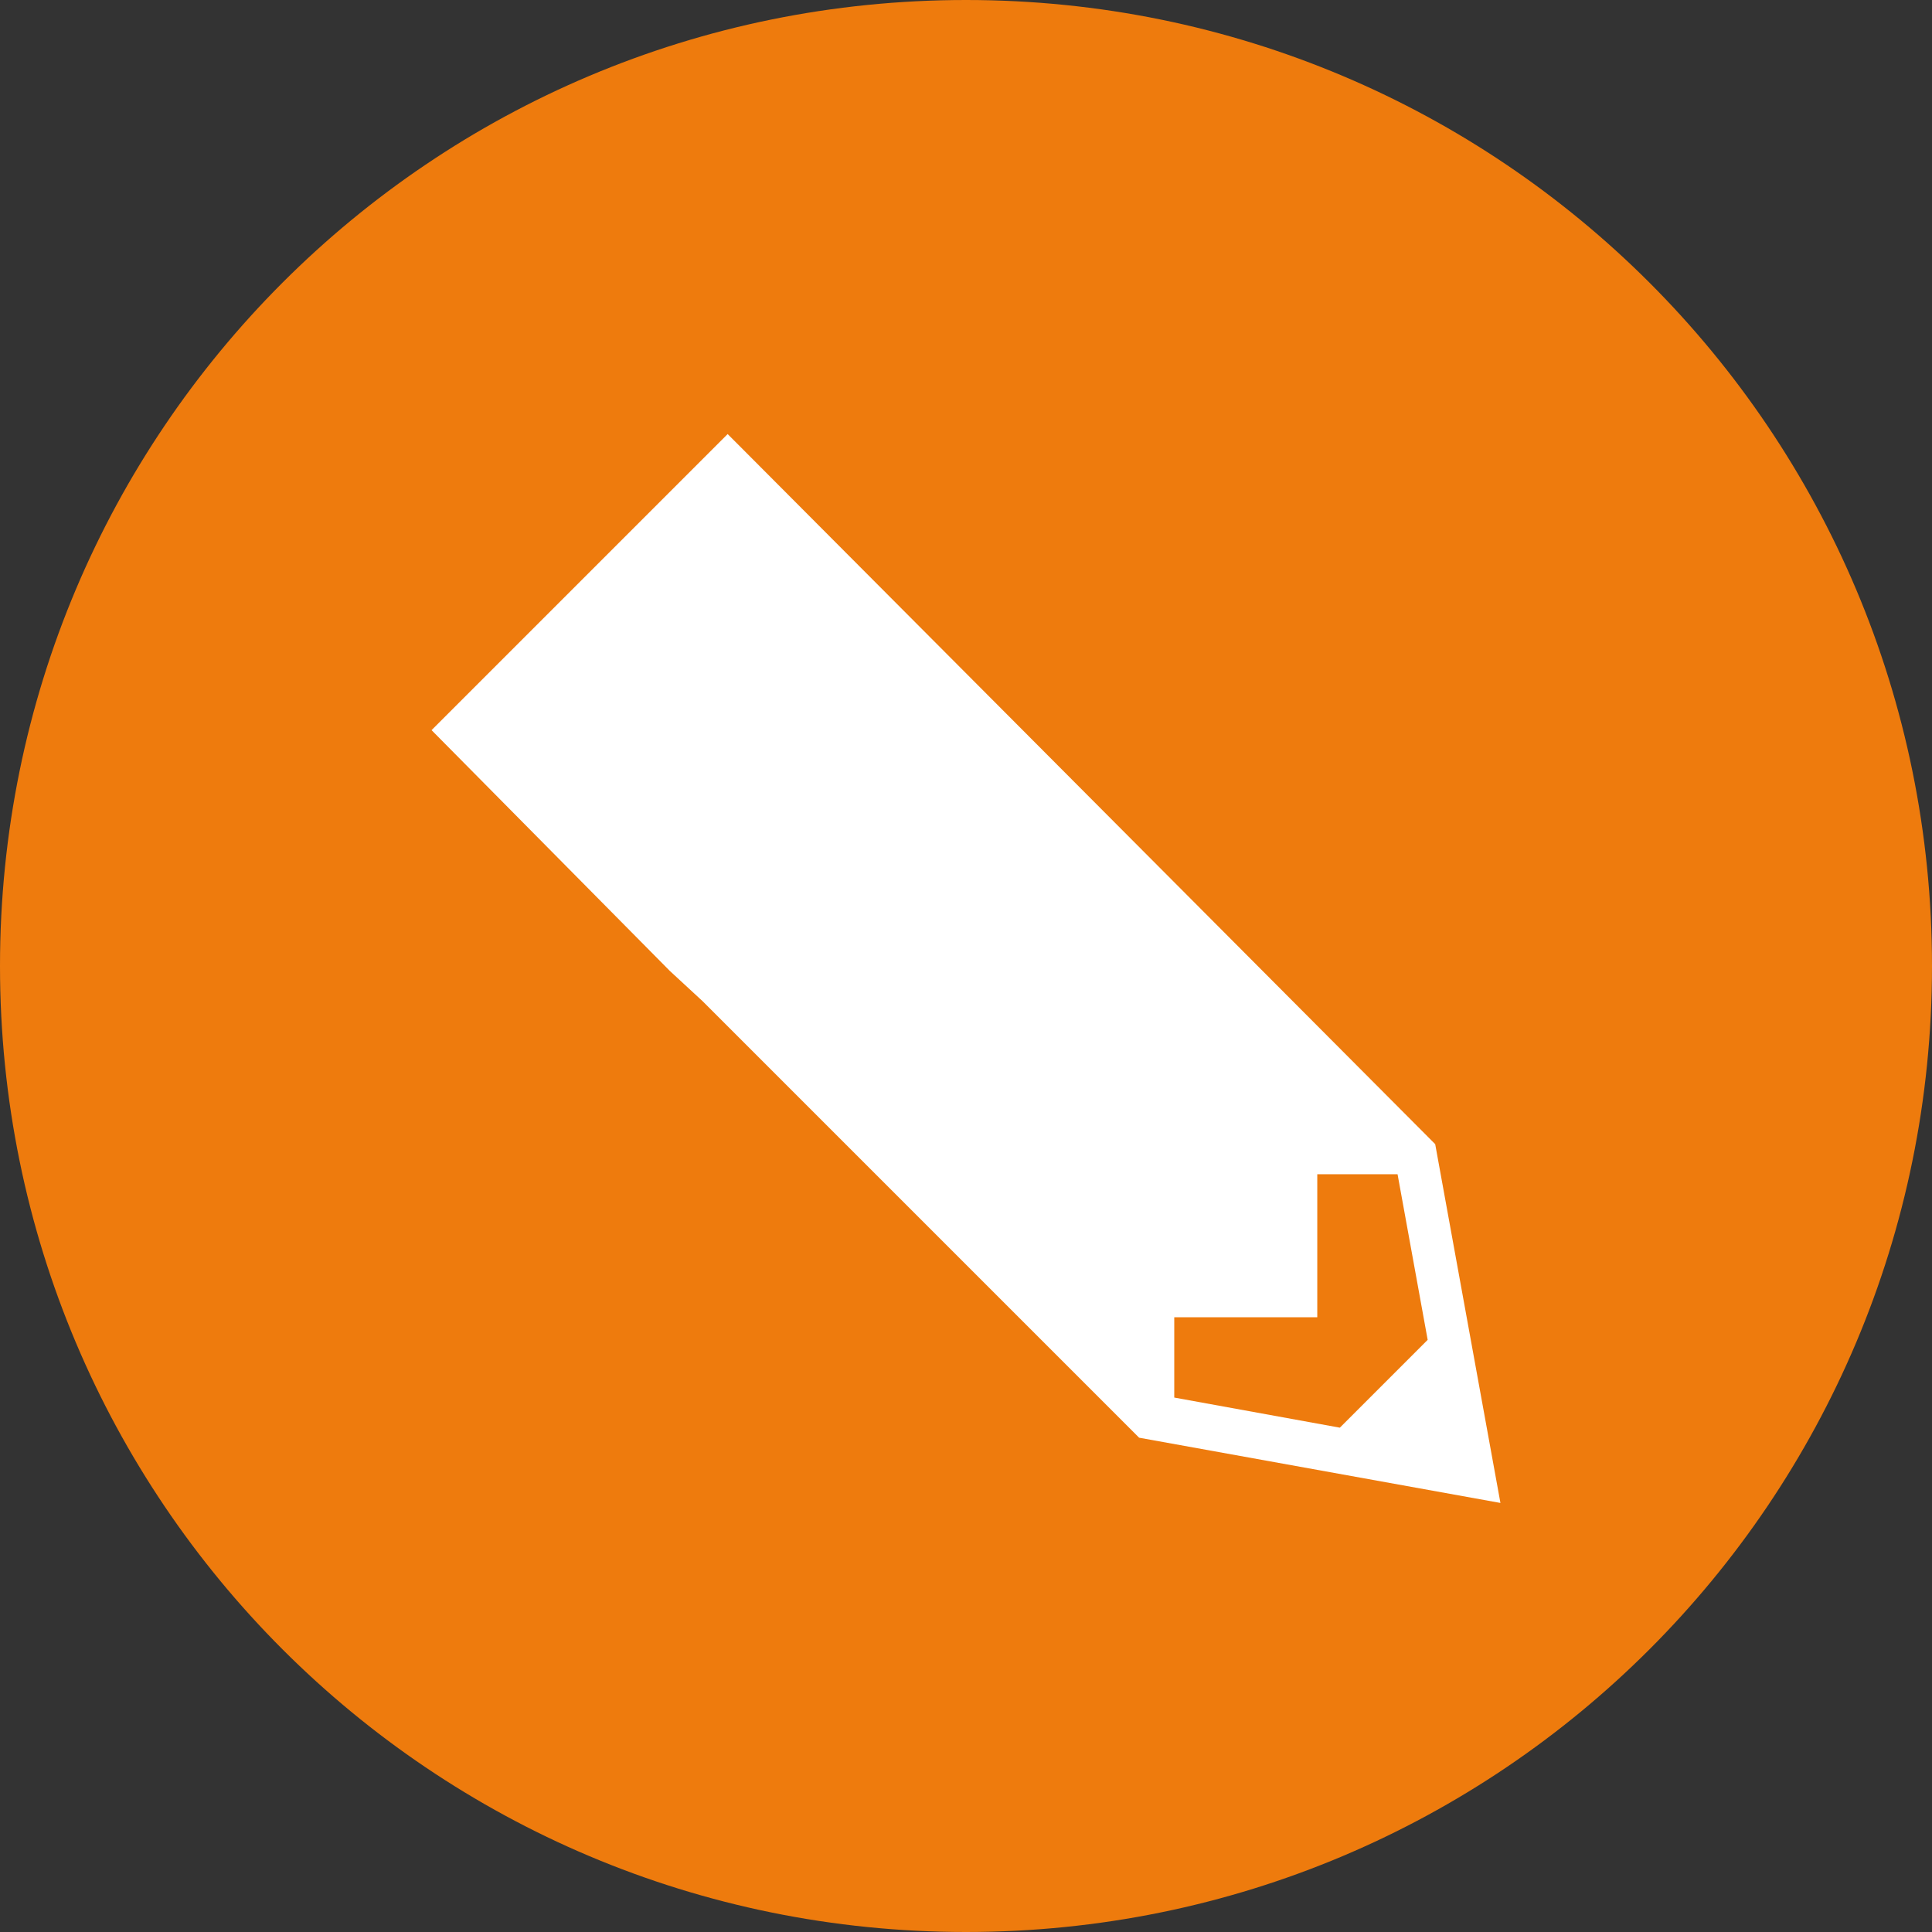
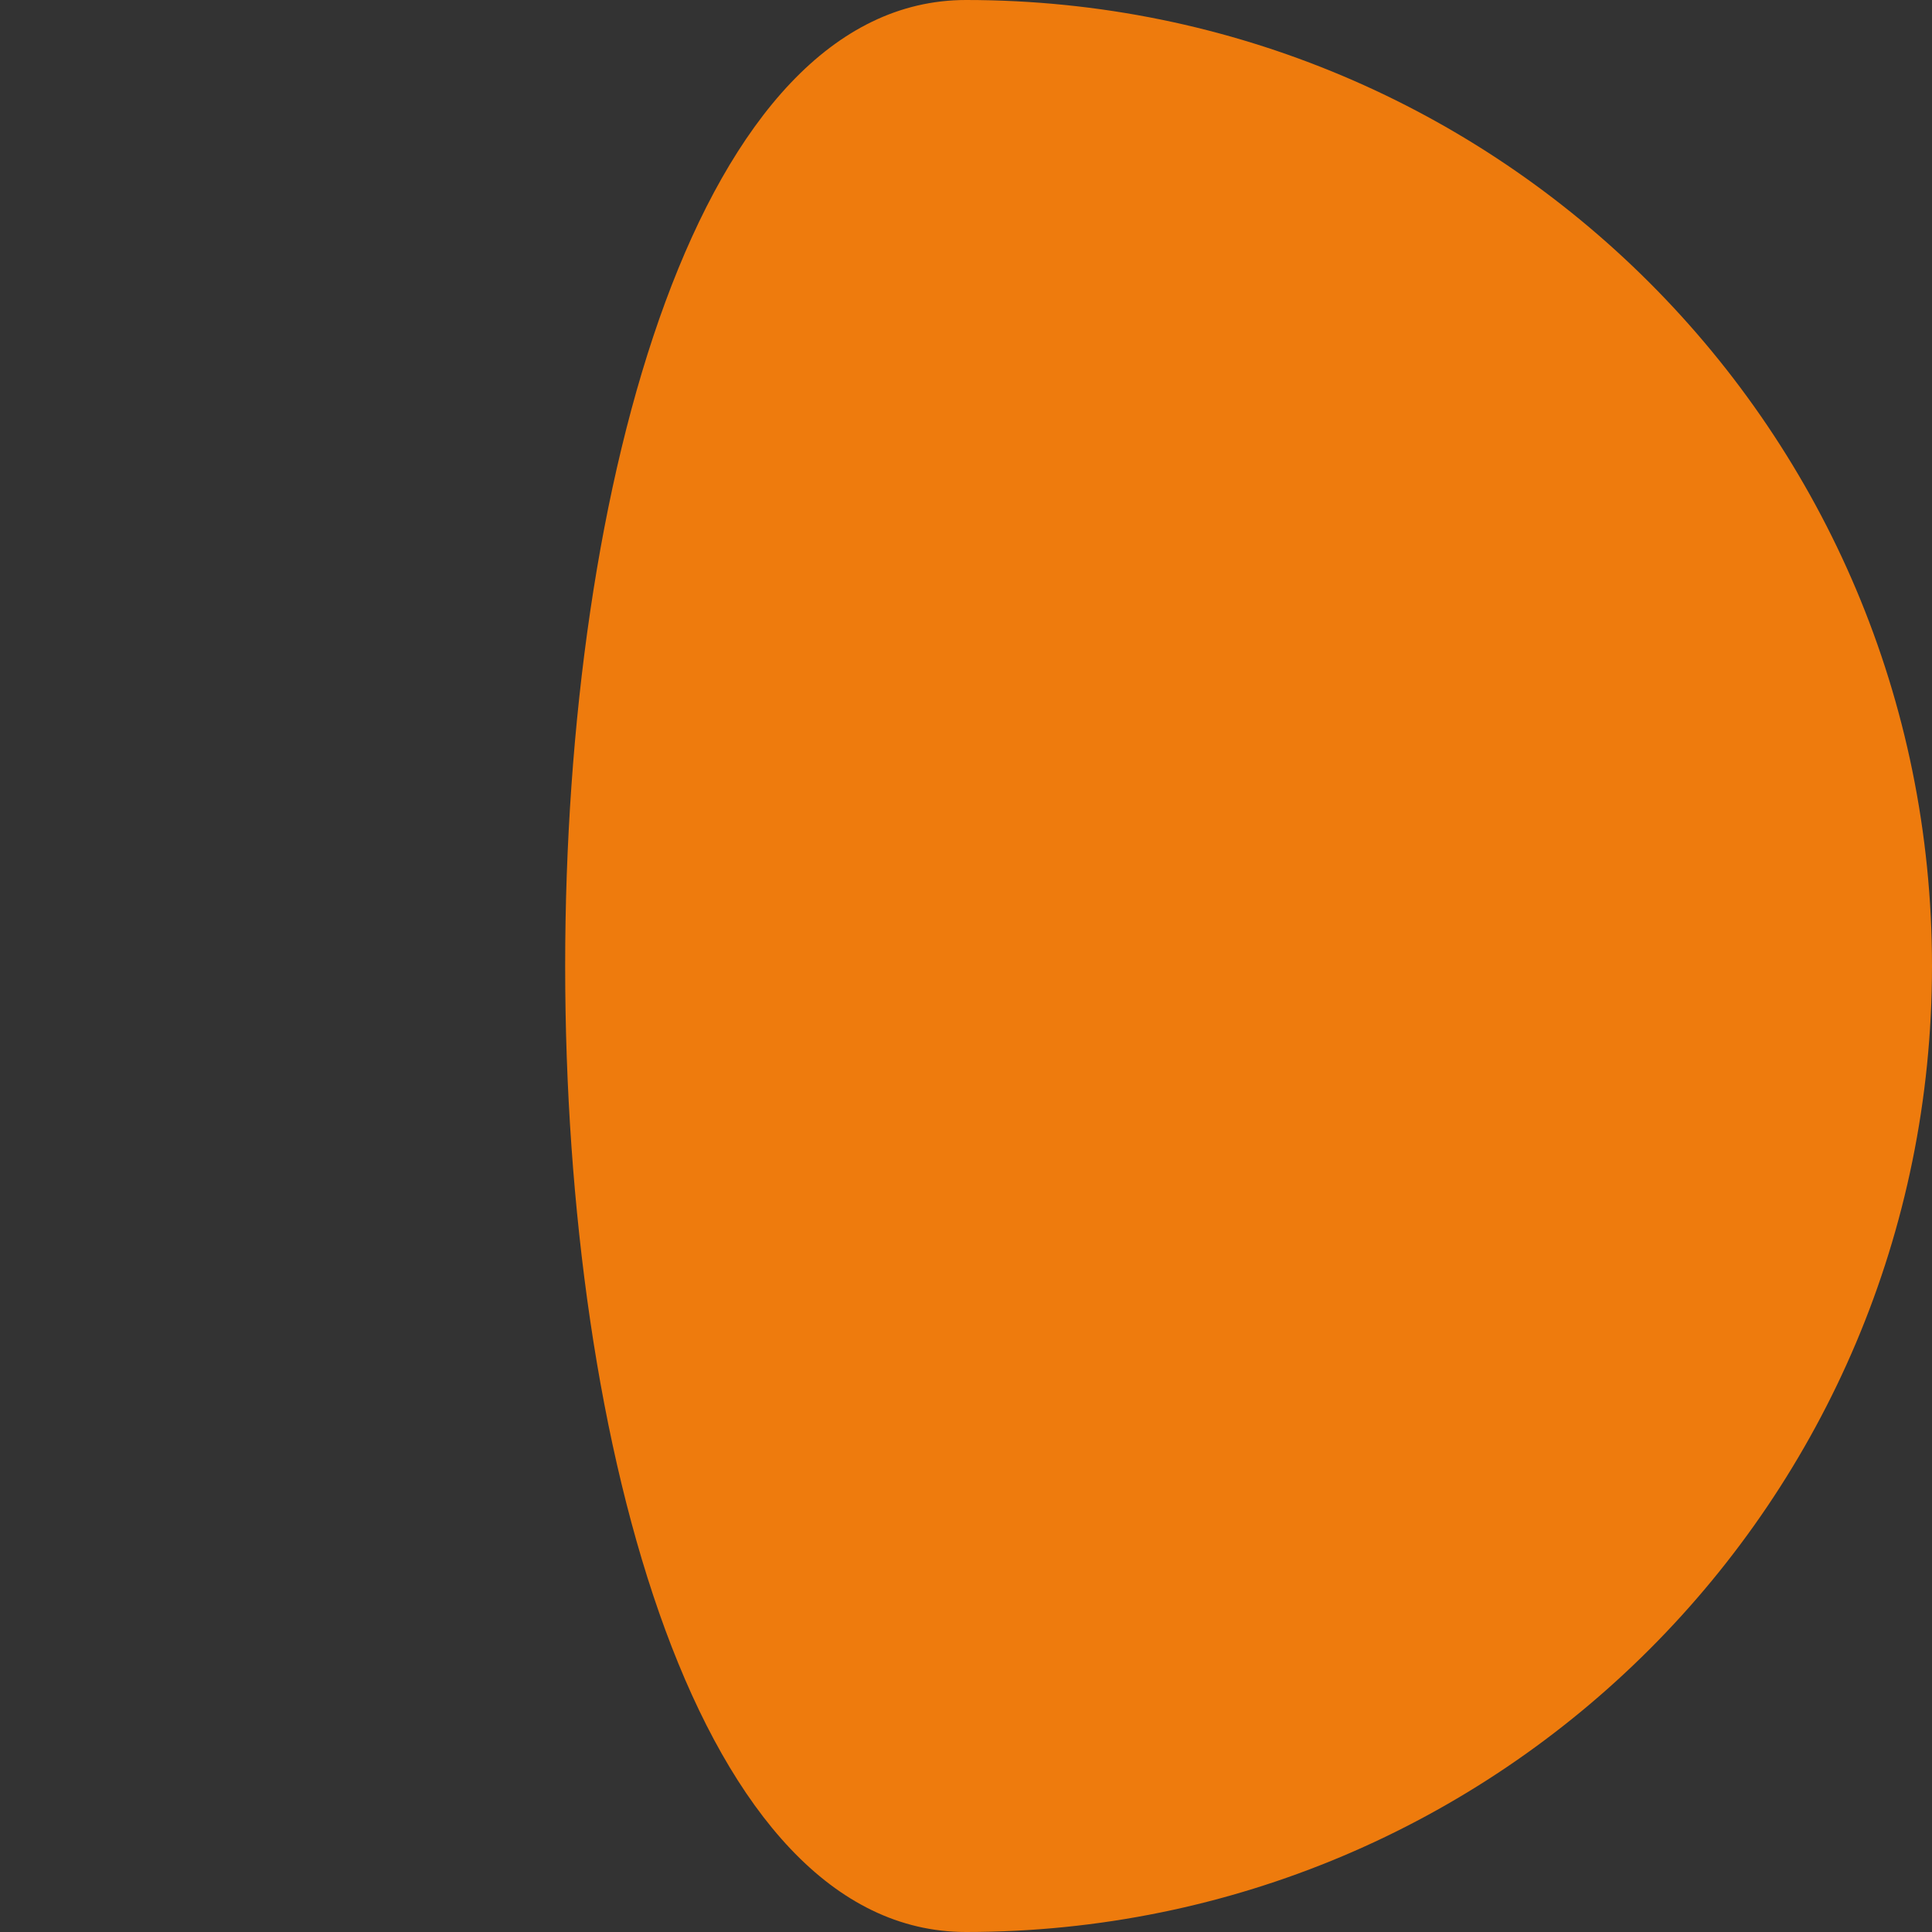
<svg xmlns="http://www.w3.org/2000/svg" version="1.1" id="Layer_1" x="0px" y="0px" width="77px" height="77px" viewBox="0 0 77 77" style="enable-background:new 0 0 77 77;" xml:space="preserve">
  <rect x="0" y="0" width="77" height="77" fill="#333333" stroke="none" />
  <style type="text/css">
	.st0{fill:#EE7B0D;}
	.st1{fill-rule:evenodd;clip-rule:evenodd;fill:#FFFFFF;}
</style>
  <g>
    <g>
-       <path class="st0" d="M77,38.5C77,59.8,59.8,77,38.5,77S0,59.8,0,38.5S17.2,0,38.5,0S77,17.2,77,38.5z" />
-       <path class="st1" d="M53.4,56.9l-6.6-1.2v-3.2h5.7v-5.7h3.2l1.2,6.6L53.4,56.9z M28,39.9L28,39.9l9.1,9.1l0,0l1.3,1.3l0,0l6.9,6.9    l0.1,0.1l14.4,2.6l-2.6-14.3L29.6,17.9l0,0l-0.6-0.6L17.2,29.1l9.5,9.6l0,0L28,39.9z" />
+       <path class="st0" d="M77,38.5C77,59.8,59.8,77,38.5,77S17.2,0,38.5,0S77,17.2,77,38.5z" />
    </g>
  </g>
</svg>